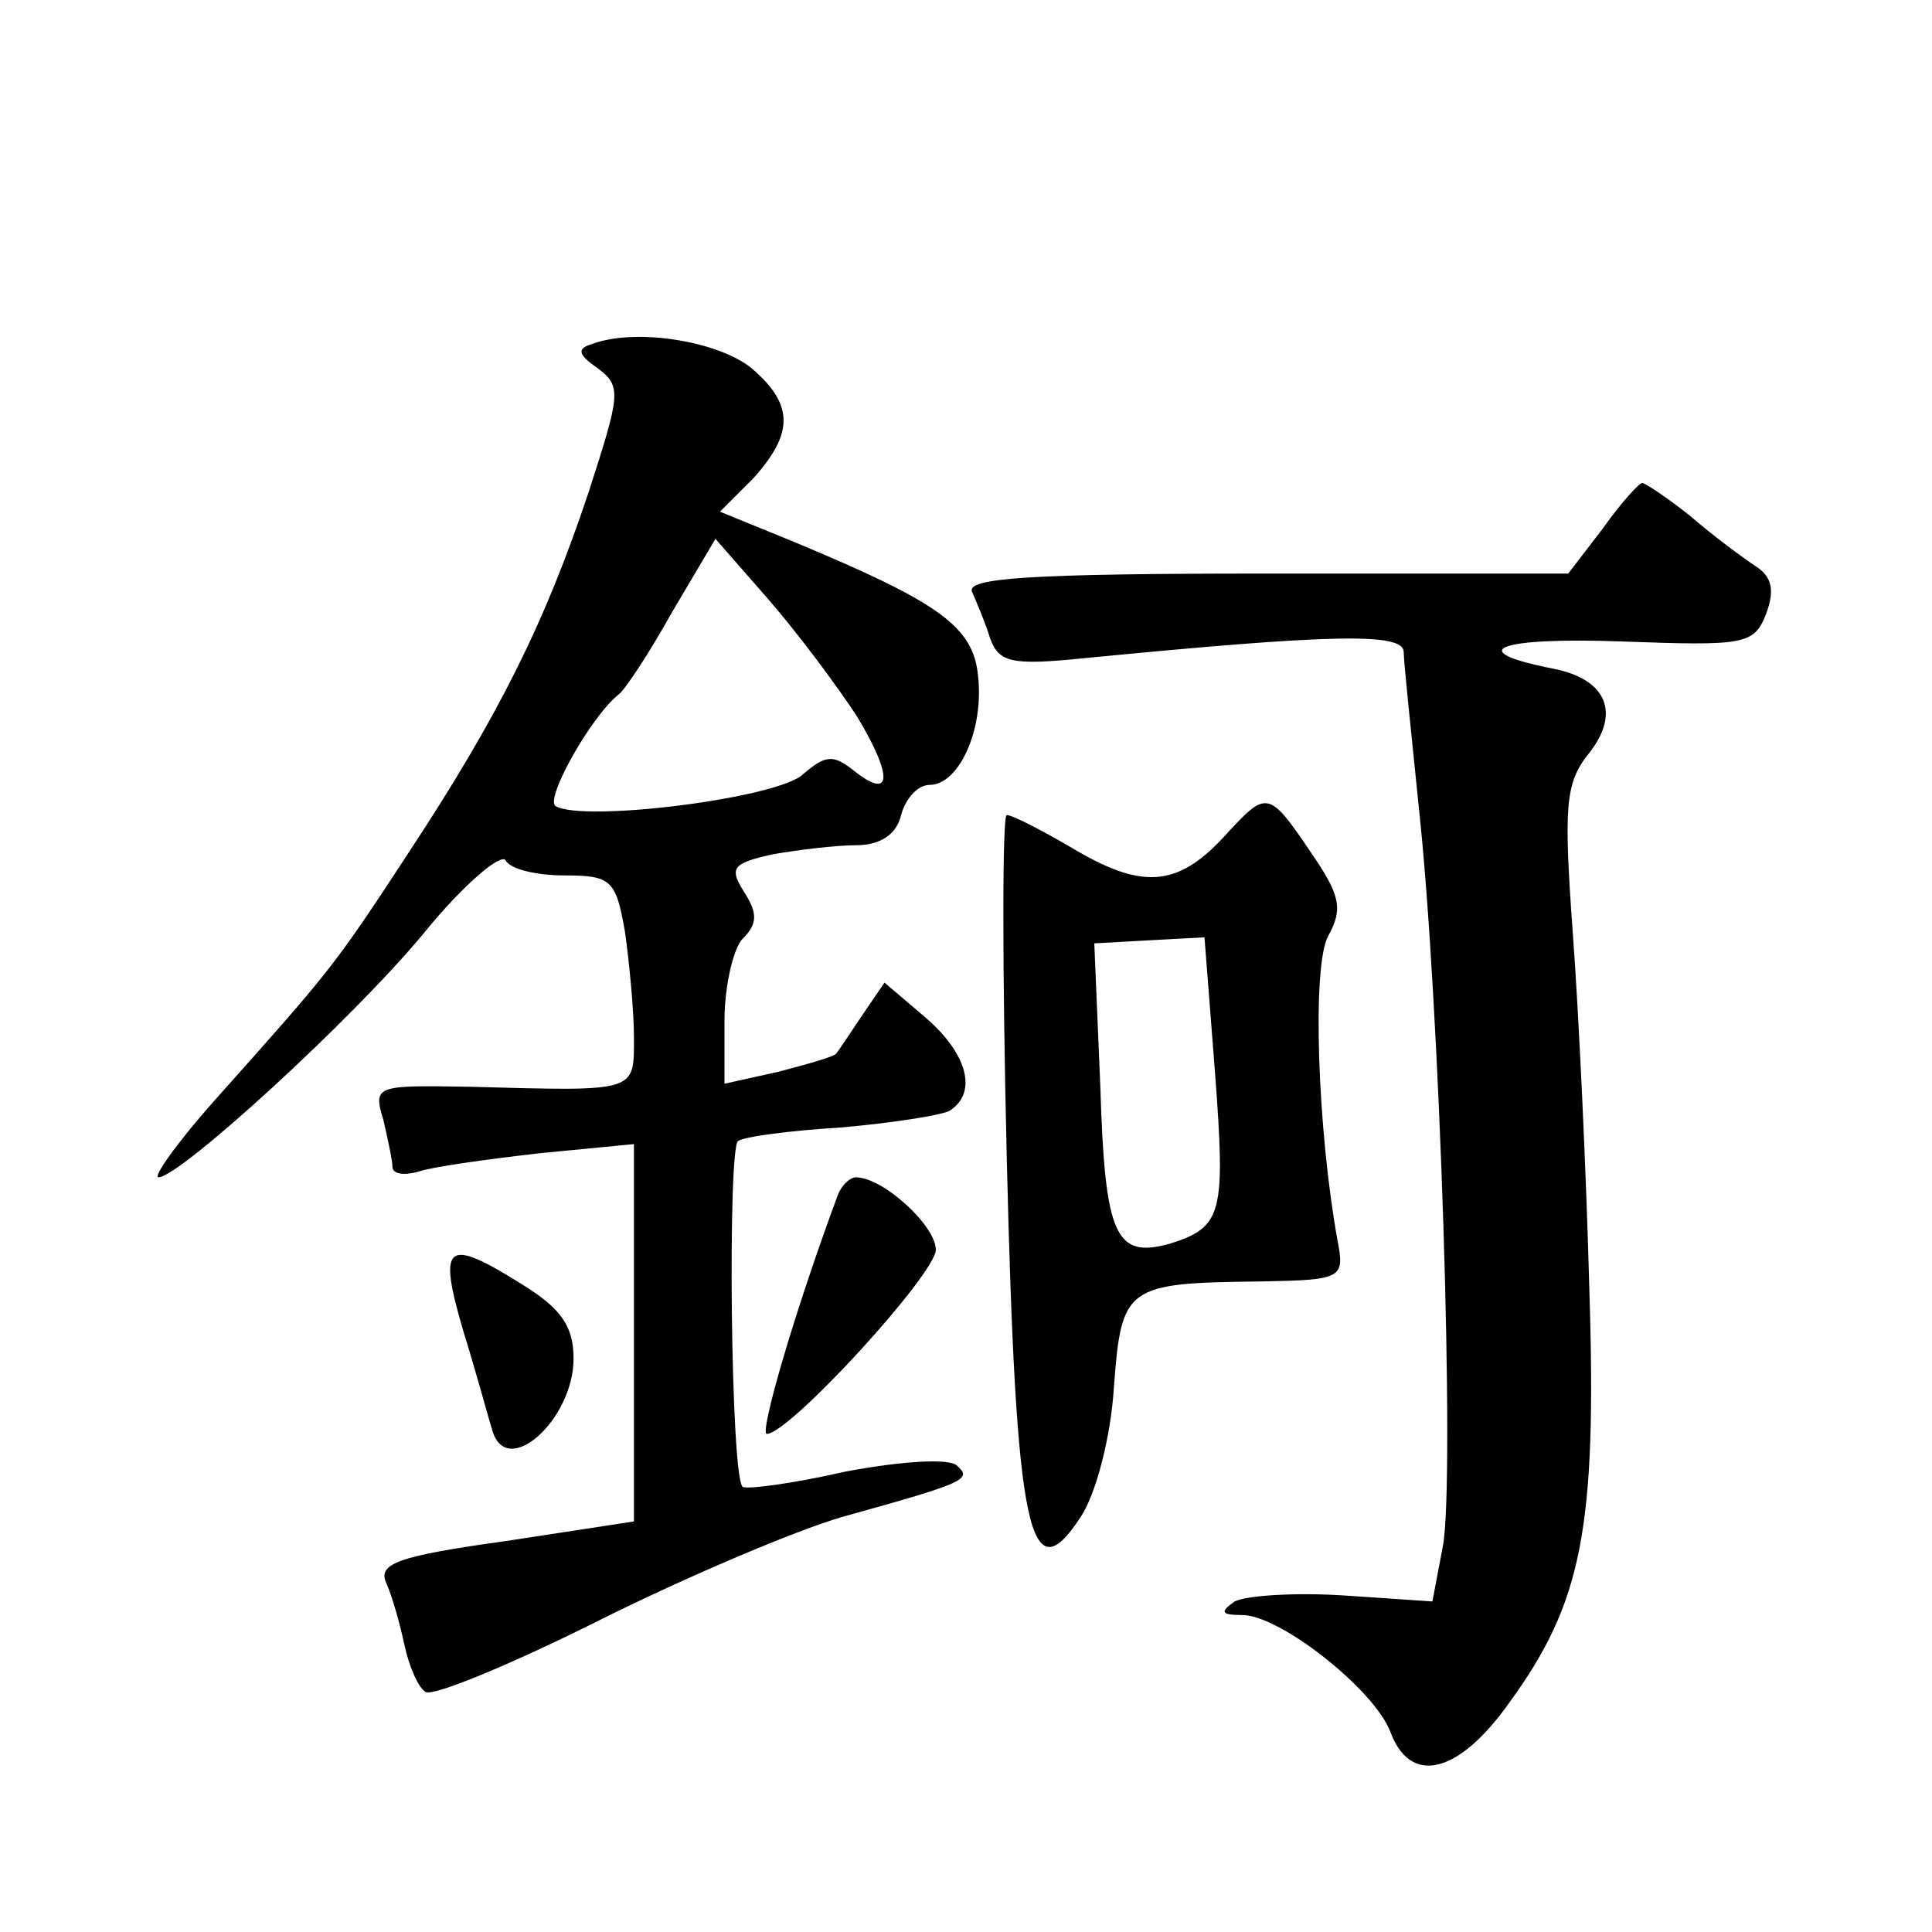
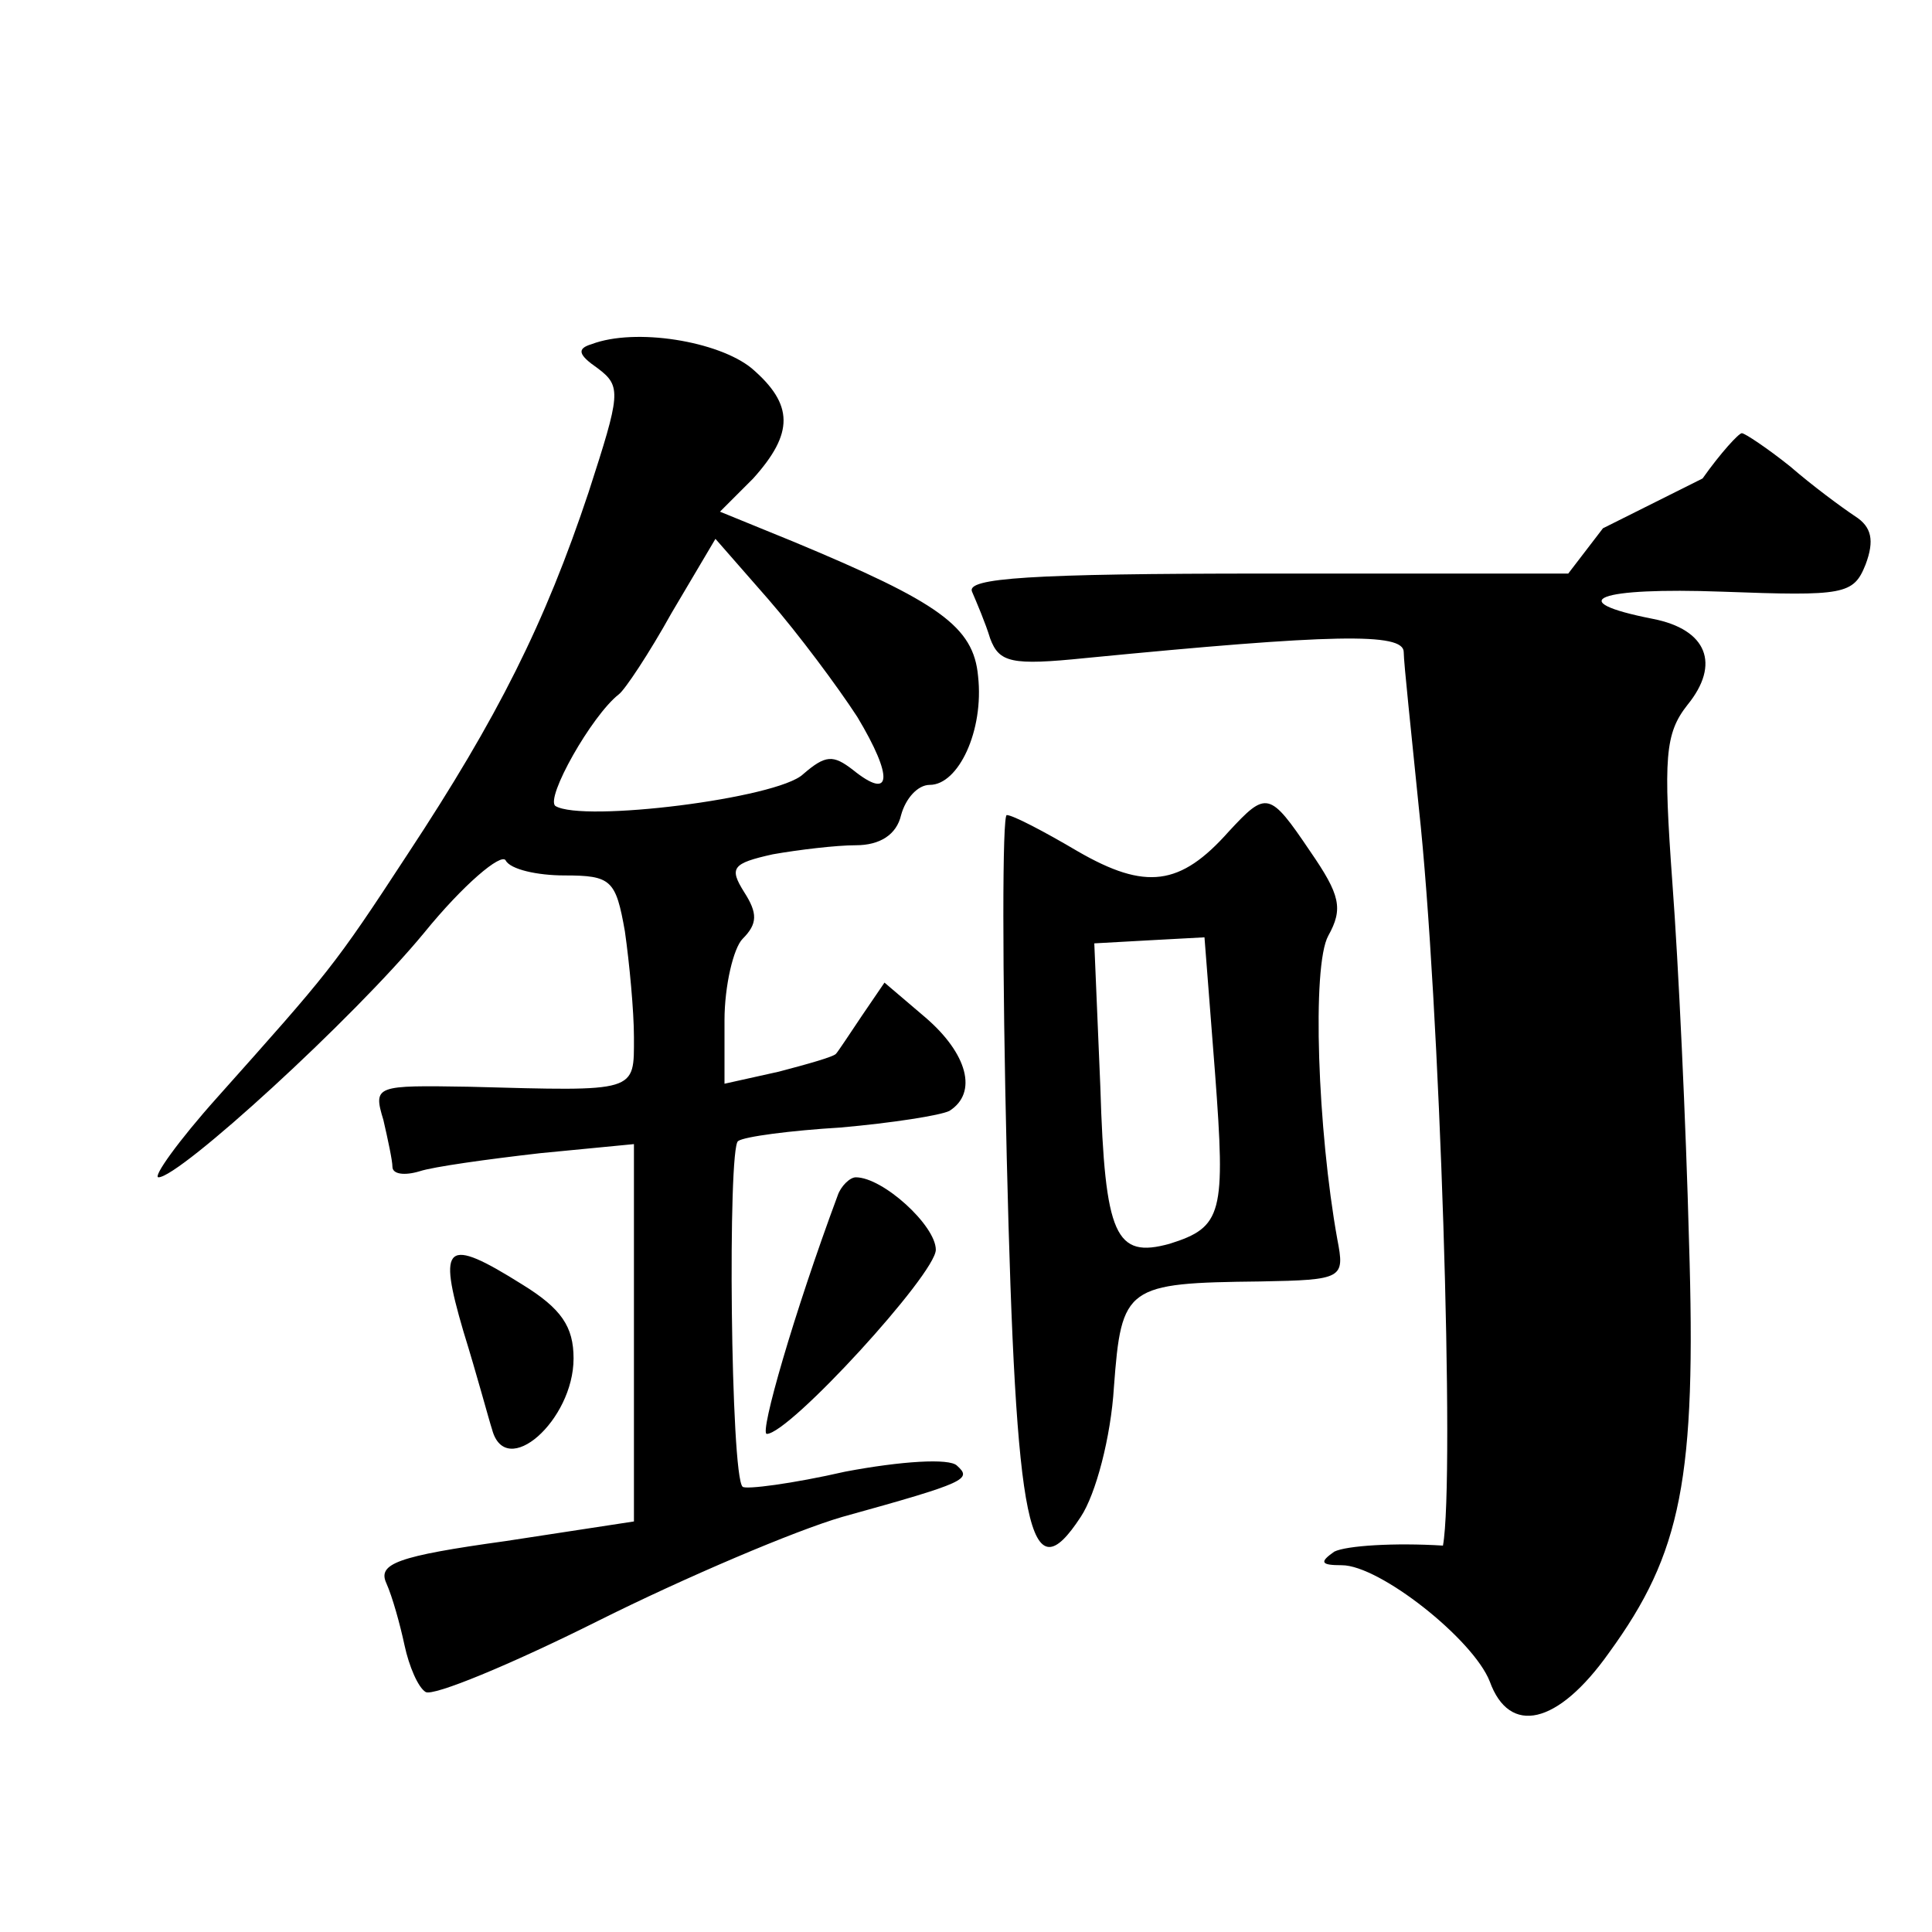
<svg xmlns="http://www.w3.org/2000/svg" version="1.0" width="128pt" height="128pt" viewBox="0 0 128 128" preserveAspectRatio="xMidYMid meet">
  <g transform="translate(0,128) scale(0.1,-0.1)" fill="#0" stroke="none">
-     <path d="M392 1052 c-10 -3 -9 -7 4 -16 16 -12 15 -17 -6 -82 -29 -87 -60 -149 -120 -240 -49 -75 -52 -78 -126 -161 -26 -29 -43 -53 -39 -53 14 0 129 105 176 162 26 32 51 53 54 48 3 -6 21 -10 39 -10 31 0 34 -3 40 -37 3 -21 6 -53 6 -70 0 -37 3 -36 -109 -33 -62 1 -64 1 -57 -22 3 -13 6 -27 6 -31 0 -5 8 -6 18 -3 9 3 45 8 80 12 l62 6 0 -125 0 -125 -85 -13 c-72 -10 -85 -15 -79 -28 4 -9 9 -27 12 -41 3 -14 9 -28 14 -31 5 -3 56 18 114 47 58 29 131 60 162 69 83 23 86 25 76 34 -5 5 -37 3 -74 -4 -35 -8 -66 -12 -68 -10 -8 7 -10 225 -3 229 4 3 35 7 68 9 34 3 66 8 72 11 19 12 12 38 -16 62 l-27 23 -15 -22 c-8 -12 -16 -24 -17 -25 -1 -2 -19 -7 -38 -12 l-36 -8 0 42 c0 23 6 48 12 54 10 10 10 17 1 31 -10 16 -8 19 19 25 17 3 42 6 55 6 16 0 27 7 30 20 3 11 11 20 19 20 19 0 36 36 32 72 -3 33 -26 49 -122 89 l-49 20 22 22 c27 30 27 49 -1 73 -22 18 -77 27 -106 16z m176 -247 c24 -40 23 -56 -3 -35 -13 10 -18 10 -33 -3 -17 -16 -146 -32 -164 -21 -7 5 24 60 42 74 4 3 20 27 35 54 l29 49 35 -40 c20 -23 46 -58 59 -78z M1062 930 l-23 -30 -200 0 c-157 0 -199 -3 -195 -12 3 -7 9 -21 12 -31 6 -16 14 -18 63 -13 164 16 211 17 211 4 0 -7 5 -53 10 -103 14 -128 24 -445 16 -489 l-7 -37 -59 4 c-32 2 -64 0 -72 -4 -10 -7 -9 -9 5 -9 25 0 87 -49 98 -77 13 -36 45 -29 79 19 48 66 58 115 53 273 -2 77 -7 184 -11 237 -6 83 -5 99 10 118 22 27 13 50 -23 57 -61 12 -36 21 46 18 81 -3 87 -2 95 18 6 16 4 25 -7 32 -9 6 -28 20 -43 33 -15 12 -30 22 -32 22 -2 0 -14 -13 -26 -30z M814 729 c-32 -36 -55 -39 -100 -13 -22 13 -43 24 -47 24 -3 0 -3 -102 0 -227 6 -250 15 -290 49 -238 10 15 20 53 22 86 5 67 8 69 97 70 55 1 56 2 51 28 -13 72 -17 181 -6 201 10 18 8 27 -12 56 -27 40 -29 40 -54 13z m-9 -160 c7 -93 5 -102 -30 -113 -36 -10 -43 5 -46 104 l-4 95 36 2 37 2 7 -90z M555 488 c-29 -78 -52 -158 -47 -158 15 0 112 106 112 122 0 16 -35 48 -53 48 -4 0 -10 -6 -12 -12z M307 398 c9 -29 17 -59 19 -65 9 -34 54 6 54 47 0 21 -8 33 -34 49 -51 32 -56 27 -39 -31z" />
+     <path d="M392 1052 c-10 -3 -9 -7 4 -16 16 -12 15 -17 -6 -82 -29 -87 -60 -149 -120 -240 -49 -75 -52 -78 -126 -161 -26 -29 -43 -53 -39 -53 14 0 129 105 176 162 26 32 51 53 54 48 3 -6 21 -10 39 -10 31 0 34 -3 40 -37 3 -21 6 -53 6 -70 0 -37 3 -36 -109 -33 -62 1 -64 1 -57 -22 3 -13 6 -27 6 -31 0 -5 8 -6 18 -3 9 3 45 8 80 12 l62 6 0 -125 0 -125 -85 -13 c-72 -10 -85 -15 -79 -28 4 -9 9 -27 12 -41 3 -14 9 -28 14 -31 5 -3 56 18 114 47 58 29 131 60 162 69 83 23 86 25 76 34 -5 5 -37 3 -74 -4 -35 -8 -66 -12 -68 -10 -8 7 -10 225 -3 229 4 3 35 7 68 9 34 3 66 8 72 11 19 12 12 38 -16 62 l-27 23 -15 -22 c-8 -12 -16 -24 -17 -25 -1 -2 -19 -7 -38 -12 l-36 -8 0 42 c0 23 6 48 12 54 10 10 10 17 1 31 -10 16 -8 19 19 25 17 3 42 6 55 6 16 0 27 7 30 20 3 11 11 20 19 20 19 0 36 36 32 72 -3 33 -26 49 -122 89 l-49 20 22 22 c27 30 27 49 -1 73 -22 18 -77 27 -106 16z m176 -247 c24 -40 23 -56 -3 -35 -13 10 -18 10 -33 -3 -17 -16 -146 -32 -164 -21 -7 5 24 60 42 74 4 3 20 27 35 54 l29 49 35 -40 c20 -23 46 -58 59 -78z M1062 930 l-23 -30 -200 0 c-157 0 -199 -3 -195 -12 3 -7 9 -21 12 -31 6 -16 14 -18 63 -13 164 16 211 17 211 4 0 -7 5 -53 10 -103 14 -128 24 -445 16 -489 c-32 2 -64 0 -72 -4 -10 -7 -9 -9 5 -9 25 0 87 -49 98 -77 13 -36 45 -29 79 19 48 66 58 115 53 273 -2 77 -7 184 -11 237 -6 83 -5 99 10 118 22 27 13 50 -23 57 -61 12 -36 21 46 18 81 -3 87 -2 95 18 6 16 4 25 -7 32 -9 6 -28 20 -43 33 -15 12 -30 22 -32 22 -2 0 -14 -13 -26 -30z M814 729 c-32 -36 -55 -39 -100 -13 -22 13 -43 24 -47 24 -3 0 -3 -102 0 -227 6 -250 15 -290 49 -238 10 15 20 53 22 86 5 67 8 69 97 70 55 1 56 2 51 28 -13 72 -17 181 -6 201 10 18 8 27 -12 56 -27 40 -29 40 -54 13z m-9 -160 c7 -93 5 -102 -30 -113 -36 -10 -43 5 -46 104 l-4 95 36 2 37 2 7 -90z M555 488 c-29 -78 -52 -158 -47 -158 15 0 112 106 112 122 0 16 -35 48 -53 48 -4 0 -10 -6 -12 -12z M307 398 c9 -29 17 -59 19 -65 9 -34 54 6 54 47 0 21 -8 33 -34 49 -51 32 -56 27 -39 -31z" />
  </g>
</svg>